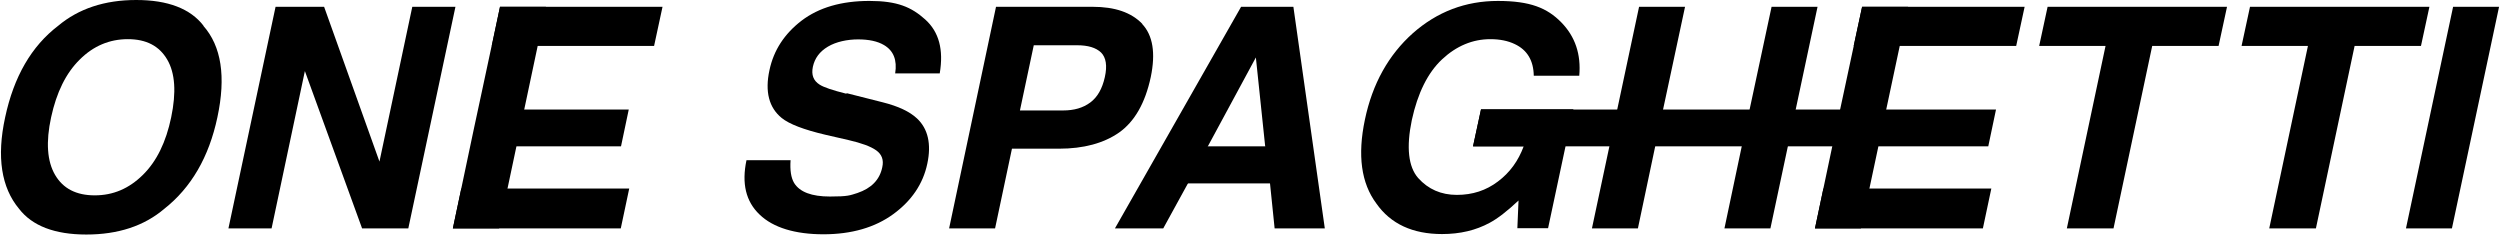
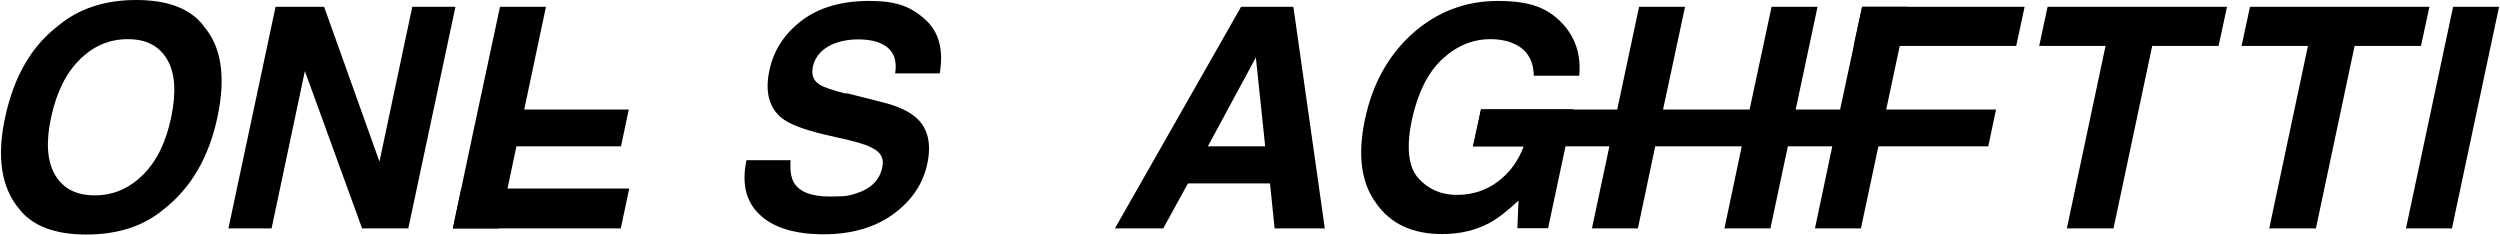
<svg xmlns="http://www.w3.org/2000/svg" viewBox="0 0 1066 100" version="1.1" id="Laag_2">
  <path d="M86.7,11c7.7,8.7,9.7,21.7,6,39-3.6,17-11.2,30-22.6,39-8.7,7.4-19.8,11-33.3,11s-23.1-3.7-28.7-11C.6,80-1.5,67,2.2,50c3.7-17.3,11.2-30.3,22.6-39C33.5,3.7,44.6,0,58.1,0s23.1,3.7,28.7,11ZM54.5,16.7c-7.8,0-14.7,2.9-20.5,8.7-5.9,5.8-9.9,14-12.2,24.6s-1.7,18.8,1.7,24.6c3.4,5.8,9,8.7,16.9,8.7s14.6-2.9,20.5-8.7,9.9-14,12.1-24.6c2.2-10.6,1.7-18.8-1.7-24.6-3.4-5.8-8.9-8.7-16.8-8.7Z" />
  <path d="M154.4,97.4l-24.4-67.1-14.2,67.1h-18.4L117.5,2.9h20.7l23.6,66L175.8,2.9h18.4l-20.1,94.5h-19.7Z" />
-   <polygon points="213.2 2.9 209.7 19.6 228.9 19.6 267.4 19.6 278.9 19.6 282.5 2.9 213.2 2.9" />
  <polygon points="216 80.4 196.7 80.4 193.1 97.4 264.7 97.4 268.3 80.4 248.4 80.4 216 80.4" />
  <polygon points="213.2 2.9 205.5 38.9 202 55.2 193.1 97.4 212.8 97.4 232.8 2.9 213.2 2.9" />
  <polygon points="264.8 62.4 204.6 62.4 209.7 46.7 268.1 46.7 264.8 62.4" />
  <g>
    <path d="M360.9,39.7l15.4,3.9c6.8,1.7,11.6,4,14.7,6.9,4.7,4.4,6.2,10.9,4.4,19.3-1.8,8.6-6.7,15.8-14.5,21.5s-17.8,8.6-29.8,8.6-21.4-2.8-27.2-8.4c-5.9-5.6-7.7-13.3-5.6-23.2h18.8c-.3,4.3.2,7.5,1.5,9.7,2.4,3.9,7.5,5.8,15.3,5.8s8.5-.5,11.7-1.5c5.9-2,9.5-5.6,10.6-11,.7-3.1-.2-5.5-2.6-7.2-2.4-1.7-6.3-3.1-11.9-4.4l-9.6-2.2c-9.4-2.2-15.6-4.6-18.8-7.2-5.4-4.4-7.2-11.2-5.2-20.4,1.8-8.5,6.4-15.5,13.7-21.1,7.4-5.6,17-8.4,28.9-8.4s17.9,2.6,23.8,7.9c5.9,5.3,7.9,12.9,6.2,23h-19c.9-5.7-.7-9.7-4.8-12.1-2.7-1.6-6.4-2.4-11-2.4s-9.4,1-12.9,3.1-5.6,4.9-6.4,8.6c-.7,3.4.2,5.9,2.9,7.6,1.7,1.1,5.5,2.4,11.5,3.9Z" />
-     <path d="M487,10.2c4.6,4.9,5.8,12.4,3.7,22.6-2.4,11.2-6.9,19-13.5,23.7-6.6,4.6-15.2,6.9-25.6,6.9h-20.1l-7.2,34h-19.6L424.7,2.9h41.2c9.5,0,16.5,2.4,21.2,7.3ZM459.2,19.3h-18.4l-5.9,27.8h18.4c4.7,0,8.5-1.1,11.6-3.4,3.1-2.3,5.1-5.9,6.2-10.8,1.1-4.9.5-8.4-1.6-10.5-2.2-2.1-5.6-3.1-10.2-3.1Z" />
    <path d="M628.1,62.4l3.4-15.8h39.4l-10.8,50.7h-13.1l.5-11.8c-4.8,4.5-8.9,7.7-12.3,9.5-5.9,3.2-12.6,4.8-20.3,4.8-12.5,0-21.9-4.3-28-13-6.5-8.7-8.1-20.6-4.9-35.8,3.2-15.3,10.1-27.6,20.4-36.8,10.4-9.2,22.5-13.8,36.3-13.8s21,3,27,9.1c6,6.1,8.5,13.7,7.7,22.8h-19.4c-.1-6.5-2.8-11-8.1-13.5-2.9-1.4-6.4-2.1-10.4-2.1-7.6,0-14.5,2.9-20.6,8.6-6.1,5.7-10.4,14.4-12.9,25.9-2.4,11.6-1.5,19.9,2.7,24.7,4.3,4.8,9.8,7.2,16.5,7.2s12.5-1.9,17.5-5.7c5.1-3.8,8.7-8.8,11-15h-21.9Z" />
    <path d="M869.5,19.6l3.6-16.7h76.5l-3.6,16.7h-28.3l-16.5,77.8h-19.9l16.5-77.8h-28.4Z" />
    <path d="M955.8,19.6l3.6-16.7h76.5l-3.6,16.7h-28.3l-16.5,77.8h-19.9l16.5-77.8h-28.4Z" />
    <path d="M1025.9,97.4l20.1-94.5h19.6l-20.1,94.5h-19.6Z" />
    <g>
      <polygon points="794 2.9 790.4 19.6 809.7 19.6 848.2 19.6 859.7 19.6 863.3 2.9 794 2.9" />
-       <polygon points="796.8 80.4 777.5 80.4 773.9 97.4 845.5 97.4 849.1 80.4 829.2 80.4 796.8 80.4" />
    </g>
    <polygon points="551.5 2.9 529.2 2.9 475.4 97.4 496 97.4 506.7 77.9 515.4 61.7 535.5 24.5 539.4 61.7 541.5 77.9 543.5 97.4 564.9 97.4 551.5 2.9" />
    <polygon points="710.8 38.9 718.5 2.9 698.9 2.9 678.8 97.4 698.4 97.4 707.3 55.2 710.8 38.9" />
    <polygon points="755.4 2.9 747.7 38.9 744.2 55.2 735.3 97.4 754.9 97.4 775 2.9 755.4 2.9" />
    <polygon points="794 2.9 786.3 38.9 782.8 55.2 773.9 97.4 793.5 97.4 813.6 2.9 794 2.9" />
    <polygon points="847.8 62.4 628.1 62.4 631.5 46.7 851.1 46.7 847.8 62.4" />
    <polygon points="545.8 78.2 499.1 78.2 499.8 62.4 546.5 62.4 545.8 78.2" />
  </g>
</svg>